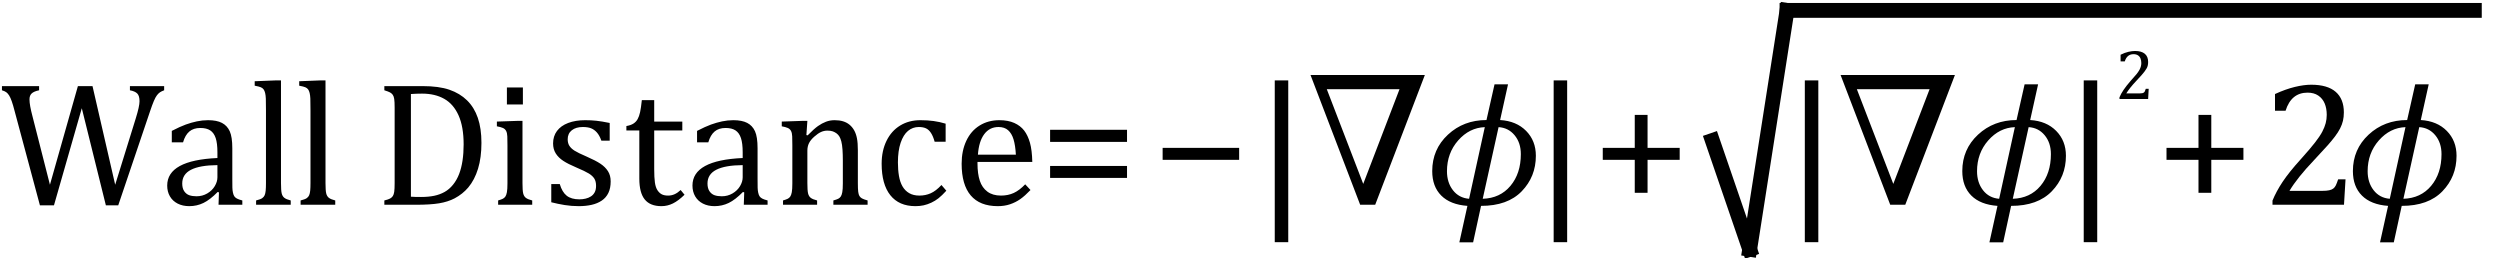
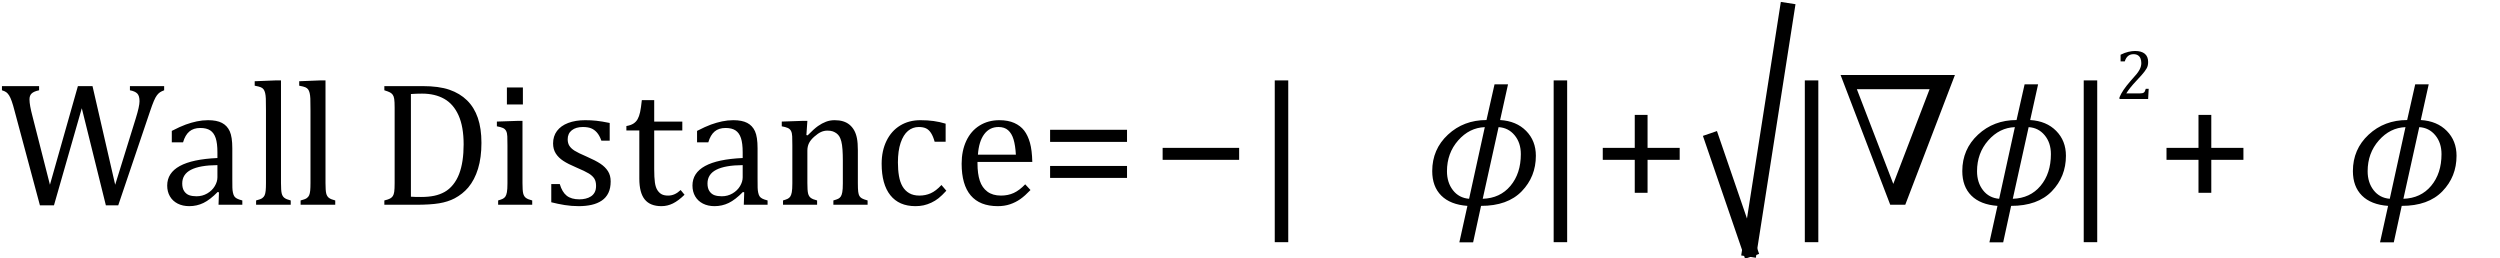
<svg xmlns="http://www.w3.org/2000/svg" stroke-dasharray="none" shape-rendering="auto" font-family="'Dialog'" width="280.813" text-rendering="auto" fill-opacity="1" contentScriptType="text/ecmascript" color-interpolation="auto" color-rendering="auto" preserveAspectRatio="xMidYMid meet" font-size="12" fill="black" stroke="black" image-rendering="auto" stroke-miterlimit="10" zoomAndPan="magnify" version="1.0" stroke-linecap="square" stroke-linejoin="miter" contentStyleType="text/css" font-style="normal" height="29" stroke-width="1" stroke-dashoffset="0" font-weight="normal" stroke-opacity="1" y="-6">
  <defs id="genericDefs" />
  <g>
    <g text-rendering="optimizeLegibility" transform="translate(0,23)" color-rendering="optimizeQuality" color-interpolation="linearRGB" image-rendering="optimizeQuality">
      <path d="M9.188 -10.844 L6.062 0.062 L4.484 0.062 L1.641 -10.531 Q1.469 -11.203 1.32 -11.625 Q1.172 -12.047 1.023 -12.281 Q0.875 -12.516 0.703 -12.641 Q0.531 -12.766 0.219 -12.859 L0.219 -13.328 L4.391 -13.328 L4.391 -12.859 Q3.797 -12.734 3.555 -12.5 Q3.312 -12.266 3.312 -11.844 Q3.312 -11.5 3.398 -11.031 Q3.484 -10.562 3.641 -9.969 L5.609 -2.25 L8.75 -13.328 L10.391 -13.328 L12.938 -2.25 L15.25 -9.703 Q15.672 -11.062 15.672 -11.625 Q15.672 -12.234 15.422 -12.492 Q15.172 -12.75 14.594 -12.859 L14.594 -13.328 L18.438 -13.328 L18.438 -12.859 Q18.141 -12.75 17.969 -12.633 Q17.797 -12.516 17.633 -12.305 Q17.469 -12.094 17.281 -11.656 Q17.094 -11.219 16.844 -10.469 L13.281 0.062 L11.891 0.062 L9.188 -10.844 ZM24.594 -1.391 L24.453 -1.438 Q23.594 -0.562 22.852 -0.203 Q22.109 0.156 21.266 0.156 Q20.516 0.156 19.953 -0.133 Q19.391 -0.422 19.086 -0.945 Q18.781 -1.469 18.781 -2.156 Q18.781 -3.578 20.195 -4.352 Q21.609 -5.125 24.422 -5.25 L24.422 -5.891 Q24.422 -6.906 24.227 -7.492 Q24.031 -8.078 23.617 -8.352 Q23.203 -8.625 22.5 -8.625 Q21.734 -8.625 21.266 -8.227 Q20.797 -7.828 20.562 -7.016 L19.297 -7.016 L19.297 -8.297 Q20.234 -8.781 20.859 -9.008 Q21.484 -9.234 22.109 -9.367 Q22.734 -9.5 23.375 -9.5 Q24.344 -9.5 24.93 -9.195 Q25.516 -8.891 25.805 -8.258 Q26.094 -7.625 26.094 -6.344 L26.094 -2.938 Q26.094 -2.219 26.102 -1.922 Q26.109 -1.625 26.164 -1.367 Q26.219 -1.109 26.312 -0.961 Q26.406 -0.812 26.602 -0.703 Q26.797 -0.594 27.219 -0.484 L27.219 0 L24.547 0 L24.594 -1.391 ZM24.422 -4.453 Q22.438 -4.438 21.453 -3.93 Q20.469 -3.422 20.469 -2.391 Q20.469 -1.844 20.695 -1.516 Q20.922 -1.188 21.266 -1.07 Q21.609 -0.953 22.078 -0.953 Q22.734 -0.953 23.281 -1.273 Q23.828 -1.594 24.125 -2.094 Q24.422 -2.594 24.422 -3.078 L24.422 -4.453 ZM31.562 -2.438 Q31.562 -1.609 31.641 -1.281 Q31.719 -0.953 31.938 -0.781 Q32.156 -0.609 32.656 -0.484 L32.656 0 L28.766 0 L28.766 -0.484 Q29.266 -0.609 29.453 -0.742 Q29.641 -0.875 29.727 -1.07 Q29.812 -1.266 29.844 -1.594 Q29.875 -1.922 29.875 -2.438 L29.875 -10.609 Q29.875 -11.547 29.859 -11.922 Q29.844 -12.297 29.781 -12.555 Q29.719 -12.812 29.609 -12.961 Q29.5 -13.109 29.305 -13.195 Q29.109 -13.281 28.609 -13.375 L28.609 -13.875 L30.969 -13.969 L31.562 -13.969 L31.562 -2.438 ZM36.562 -2.438 Q36.562 -1.609 36.641 -1.281 Q36.719 -0.953 36.938 -0.781 Q37.156 -0.609 37.656 -0.484 L37.656 0 L33.766 0 L33.766 -0.484 Q34.266 -0.609 34.453 -0.742 Q34.641 -0.875 34.727 -1.07 Q34.812 -1.266 34.844 -1.594 Q34.875 -1.922 34.875 -2.438 L34.875 -10.609 Q34.875 -11.547 34.859 -11.922 Q34.844 -12.297 34.781 -12.555 Q34.719 -12.812 34.609 -12.961 Q34.5 -13.109 34.305 -13.195 Q34.109 -13.281 33.609 -13.375 L33.609 -13.875 L35.969 -13.969 L36.562 -13.969 L36.562 -2.438 ZM43.172 0 L43.172 -0.484 Q43.625 -0.594 43.82 -0.703 Q44.016 -0.812 44.125 -0.977 Q44.234 -1.141 44.281 -1.453 Q44.328 -1.766 44.328 -2.438 L44.328 -10.891 Q44.328 -11.578 44.281 -11.883 Q44.234 -12.188 44.117 -12.352 Q44 -12.516 43.812 -12.617 Q43.625 -12.719 43.172 -12.859 L43.172 -13.328 L47.453 -13.328 Q49.297 -13.328 50.477 -12.922 Q51.656 -12.516 52.461 -11.727 Q53.266 -10.938 53.672 -9.758 Q54.078 -8.578 54.078 -6.953 Q54.078 -5.297 53.695 -4.047 Q53.312 -2.797 52.594 -1.938 Q51.969 -1.203 51.062 -0.719 Q50.312 -0.328 49.328 -0.164 Q48.344 0 46.703 0 L43.172 0 ZM46.156 -0.906 Q46.547 -0.875 47.297 -0.875 Q48.125 -0.875 48.766 -1.008 Q49.406 -1.141 49.938 -1.438 Q50.469 -1.734 50.891 -2.258 Q51.312 -2.781 51.57 -3.453 Q51.828 -4.125 51.953 -4.961 Q52.078 -5.797 52.078 -6.781 Q52.078 -8.766 51.508 -10.039 Q50.938 -11.312 49.898 -11.898 Q48.859 -12.484 47.406 -12.484 Q46.75 -12.484 46.156 -12.438 L46.156 -0.906 ZM58.734 -13.172 L58.734 -11.266 L56.938 -11.266 L56.938 -13.172 L58.734 -13.172 ZM55.953 -0.484 Q56.328 -0.594 56.492 -0.68 Q56.656 -0.766 56.766 -0.922 Q56.875 -1.078 56.938 -1.406 Q57 -1.734 57 -2.406 L57 -6.672 Q57 -7.297 56.984 -7.68 Q56.969 -8.062 56.852 -8.289 Q56.734 -8.516 56.492 -8.625 Q56.25 -8.734 55.812 -8.812 L55.812 -9.344 L58.094 -9.422 L58.688 -9.422 L58.688 -2.438 Q58.688 -1.609 58.766 -1.281 Q58.844 -0.953 59.062 -0.781 Q59.281 -0.609 59.781 -0.484 L59.781 0 L55.953 0 L55.953 -0.484 ZM68.484 -7.203 L67.547 -7.203 Q67.344 -7.781 67.047 -8.117 Q66.75 -8.453 66.383 -8.594 Q66.016 -8.734 65.469 -8.734 Q64.688 -8.734 64.227 -8.367 Q63.766 -8 63.766 -7.359 Q63.766 -6.922 63.953 -6.625 Q64.141 -6.328 64.531 -6.078 Q64.922 -5.828 65.906 -5.406 Q66.906 -4.969 67.445 -4.609 Q67.984 -4.25 68.289 -3.773 Q68.594 -3.297 68.594 -2.625 Q68.594 -1.859 68.336 -1.328 Q68.078 -0.797 67.594 -0.469 Q67.109 -0.141 66.453 0.008 Q65.797 0.156 65.016 0.156 Q64.188 0.156 63.422 0.031 Q62.656 -0.094 61.922 -0.281 L61.922 -2.328 L62.875 -2.328 Q63.141 -1.422 63.656 -1.016 Q64.172 -0.609 65.078 -0.609 Q65.438 -0.609 65.773 -0.688 Q66.109 -0.766 66.375 -0.938 Q66.641 -1.109 66.797 -1.398 Q66.953 -1.688 66.953 -2.125 Q66.953 -2.625 66.758 -2.938 Q66.562 -3.25 66.148 -3.508 Q65.734 -3.766 64.703 -4.203 Q63.812 -4.578 63.273 -4.93 Q62.734 -5.281 62.43 -5.758 Q62.125 -6.234 62.125 -6.891 Q62.125 -7.703 62.562 -8.289 Q63 -8.875 63.82 -9.188 Q64.641 -9.5 65.734 -9.5 Q66.375 -9.5 66.977 -9.438 Q67.578 -9.375 68.484 -9.188 L68.484 -7.203 ZM70.359 -8.844 Q70.844 -8.922 71.148 -9.117 Q71.453 -9.312 71.625 -9.625 Q71.797 -9.938 71.898 -10.398 Q72 -10.859 72.094 -11.75 L73.484 -11.75 L73.484 -9.344 L76.641 -9.344 L76.641 -8.344 L73.484 -8.344 L73.484 -4 Q73.484 -3.062 73.562 -2.5 Q73.641 -1.938 73.859 -1.617 Q74.078 -1.297 74.352 -1.164 Q74.625 -1.031 75.047 -1.031 Q75.438 -1.031 75.781 -1.188 Q76.125 -1.344 76.453 -1.656 L76.891 -1.125 Q76.203 -0.453 75.586 -0.148 Q74.969 0.156 74.297 0.156 Q73.031 0.156 72.422 -0.594 Q71.812 -1.344 71.812 -2.938 L71.812 -8.344 L70.359 -8.344 L70.359 -8.844 ZM83.594 -1.391 L83.453 -1.438 Q82.594 -0.562 81.852 -0.203 Q81.109 0.156 80.266 0.156 Q79.516 0.156 78.953 -0.133 Q78.391 -0.422 78.086 -0.945 Q77.781 -1.469 77.781 -2.156 Q77.781 -3.578 79.195 -4.352 Q80.609 -5.125 83.422 -5.25 L83.422 -5.891 Q83.422 -6.906 83.227 -7.492 Q83.031 -8.078 82.617 -8.352 Q82.203 -8.625 81.5 -8.625 Q80.734 -8.625 80.266 -8.227 Q79.797 -7.828 79.562 -7.016 L78.297 -7.016 L78.297 -8.297 Q79.234 -8.781 79.859 -9.008 Q80.484 -9.234 81.109 -9.367 Q81.734 -9.5 82.375 -9.5 Q83.344 -9.5 83.93 -9.195 Q84.516 -8.891 84.805 -8.258 Q85.094 -7.625 85.094 -6.344 L85.094 -2.938 Q85.094 -2.219 85.102 -1.922 Q85.109 -1.625 85.164 -1.367 Q85.219 -1.109 85.312 -0.961 Q85.406 -0.812 85.602 -0.703 Q85.797 -0.594 86.219 -0.484 L86.219 0 L83.547 0 L83.594 -1.391 ZM83.422 -4.453 Q81.438 -4.438 80.453 -3.93 Q79.469 -3.422 79.469 -2.391 Q79.469 -1.844 79.695 -1.516 Q79.922 -1.188 80.266 -1.07 Q80.609 -0.953 81.078 -0.953 Q81.734 -0.953 82.281 -1.273 Q82.828 -1.594 83.125 -2.094 Q83.422 -2.594 83.422 -3.078 L83.422 -4.453 ZM97.453 0 L93.609 0 L93.609 -0.484 Q94 -0.594 94.164 -0.68 Q94.328 -0.766 94.438 -0.922 Q94.547 -1.078 94.609 -1.406 Q94.672 -1.734 94.672 -2.406 L94.672 -4.969 Q94.672 -5.641 94.633 -6.203 Q94.594 -6.766 94.5 -7.117 Q94.406 -7.469 94.281 -7.672 Q94.156 -7.875 93.969 -8.016 Q93.781 -8.156 93.547 -8.242 Q93.312 -8.328 92.938 -8.328 Q92.562 -8.328 92.219 -8.172 Q91.875 -8.016 91.461 -7.648 Q91.047 -7.281 90.867 -6.914 Q90.688 -6.547 90.688 -6.078 L90.688 -2.438 Q90.688 -1.609 90.766 -1.281 Q90.844 -0.953 91.062 -0.781 Q91.281 -0.609 91.781 -0.484 L91.781 0 L87.953 0 L87.953 -0.484 Q88.328 -0.594 88.492 -0.68 Q88.656 -0.766 88.766 -0.922 Q88.875 -1.078 88.938 -1.406 Q89 -1.734 89 -2.406 L89 -6.672 Q89 -7.297 88.984 -7.68 Q88.969 -8.062 88.852 -8.289 Q88.734 -8.516 88.492 -8.625 Q88.25 -8.734 87.812 -8.812 L87.812 -9.344 L90.094 -9.422 L90.688 -9.422 L90.578 -7.828 L90.719 -7.797 Q91.438 -8.531 91.883 -8.844 Q92.328 -9.156 92.781 -9.328 Q93.234 -9.5 93.75 -9.5 Q94.281 -9.5 94.695 -9.375 Q95.109 -9.25 95.422 -8.992 Q95.734 -8.734 95.945 -8.359 Q96.156 -7.984 96.258 -7.461 Q96.359 -6.938 96.359 -6.125 L96.359 -2.438 Q96.359 -1.766 96.398 -1.461 Q96.438 -1.156 96.531 -0.992 Q96.625 -0.828 96.812 -0.719 Q97 -0.609 97.453 -0.484 L97.453 0 ZM106.219 -9.109 L106.219 -7.078 L104.984 -7.078 Q104.812 -7.703 104.57 -8.07 Q104.328 -8.438 104.008 -8.586 Q103.688 -8.734 103.203 -8.734 Q102.516 -8.734 101.992 -8.297 Q101.469 -7.859 101.164 -6.961 Q100.859 -6.062 100.859 -4.75 Q100.859 -3.922 100.977 -3.234 Q101.094 -2.547 101.375 -2.062 Q101.656 -1.578 102.125 -1.305 Q102.594 -1.031 103.281 -1.031 Q103.953 -1.031 104.539 -1.289 Q105.125 -1.547 105.75 -2.219 L106.297 -1.578 Q105.797 -1.031 105.422 -0.734 Q105.047 -0.438 104.609 -0.234 Q104.172 -0.031 103.75 0.062 Q103.328 0.156 102.828 0.156 Q100.984 0.156 100.008 -1.07 Q99.031 -2.297 99.031 -4.609 Q99.031 -6.062 99.578 -7.18 Q100.125 -8.297 101.109 -8.898 Q102.094 -9.5 103.375 -9.5 Q104.188 -9.5 104.867 -9.406 Q105.547 -9.312 106.219 -9.109 ZM115.75 -1.656 Q115.125 -1 114.602 -0.633 Q114.078 -0.266 113.453 -0.055 Q112.828 0.156 112.078 0.156 Q110.062 0.156 109.039 -1.047 Q108.016 -2.25 108.016 -4.609 Q108.016 -6.062 108.539 -7.18 Q109.062 -8.297 110.031 -8.898 Q111 -9.5 112.25 -9.5 Q113.234 -9.5 113.93 -9.188 Q114.625 -8.875 115.039 -8.336 Q115.453 -7.797 115.688 -6.969 Q115.922 -6.141 115.953 -4.812 L109.797 -4.812 L109.797 -4.641 Q109.797 -3.484 110.055 -2.703 Q110.312 -1.922 110.906 -1.477 Q111.5 -1.031 112.438 -1.031 Q113.234 -1.031 113.875 -1.328 Q114.516 -1.625 115.156 -2.297 L115.75 -1.656 ZM114.109 -5.625 Q114.047 -6.688 113.844 -7.352 Q113.641 -8.016 113.234 -8.375 Q112.828 -8.734 112.156 -8.734 Q111.156 -8.734 110.555 -7.93 Q109.953 -7.125 109.844 -5.625 L114.109 -5.625 Z" stroke="none" />
    </g>
    <g text-rendering="optimizeLegibility" transform="translate(116.734,23)" color-rendering="optimizeQuality" color-interpolation="linearRGB" image-rendering="optimizeQuality">
      <path d="M1.219 -7.062 L1.219 -8.422 L9.859 -8.422 L9.859 -7.062 L1.219 -7.062 ZM1.219 -3.016 L1.219 -4.359 L9.859 -4.359 L9.859 -3.016 L1.219 -3.016 Z" stroke="none" />
    </g>
    <g text-rendering="optimizeLegibility" transform="translate(129.359,23)" color-rendering="optimizeQuality" color-interpolation="linearRGB" image-rendering="optimizeQuality">
      <path d="M1.234 -5.047 L1.234 -6.391 L9.828 -6.391 L9.828 -5.047 L1.234 -5.047 Z" stroke="none" />
    </g>
    <g text-rendering="optimizeLegibility" transform="translate(140.781,23)" color-rendering="optimizeQuality" color-interpolation="linearRGB" image-rendering="optimizeQuality">
      <path d="M3.922 4.203 L2.406 4.203 L2.406 -13.969 L3.922 -13.969 L3.922 4.203 Z" stroke="none" />
    </g>
    <g text-rendering="optimizeLegibility" transform="translate(146.703,23)" color-rendering="optimizeQuality" color-interpolation="linearRGB" image-rendering="optimizeQuality">
-       <path d="M10.5 -12.984 L2.328 -12.984 L6.422 -2.344 L10.5 -12.984 ZM0.5 -14.578 L13.344 -14.578 L7.766 0 L6.078 0 L0.5 -14.578 Z" stroke="none" />
-     </g>
+       </g>
    <g text-rendering="optimizeLegibility" transform="translate(160.047,23)" color-rendering="optimizeQuality" color-interpolation="linearRGB" image-rendering="optimizeQuality">
      <path d="M6.312 0.125 L5.422 4.219 L3.875 4.219 L4.781 0.125 Q2.859 -0.016 1.844 -1.031 Q0.828 -2.047 0.828 -3.781 Q0.828 -6.234 2.594 -7.875 Q4.359 -9.516 6.922 -9.516 L7.828 -13.531 L9.344 -13.531 L8.453 -9.516 Q10.281 -9.406 11.375 -8.297 Q12.469 -7.188 12.469 -5.5 Q12.469 -3.156 10.883 -1.516 Q9.297 0.125 6.312 0.125 ZM8.281 -8.719 L6.5 -0.672 Q8.453 -0.734 9.617 -2.125 Q10.781 -3.516 10.781 -5.688 Q10.781 -6.969 10.078 -7.812 Q9.375 -8.656 8.281 -8.719 ZM6.734 -8.719 Q5 -8.656 3.742 -7.227 Q2.484 -5.797 2.484 -3.766 Q2.484 -2.5 3.156 -1.633 Q3.828 -0.766 4.969 -0.672 L6.734 -8.719 Z" stroke="none" />
    </g>
    <g text-rendering="optimizeLegibility" transform="translate(172.109,23)" color-rendering="optimizeQuality" color-interpolation="linearRGB" image-rendering="optimizeQuality">
      <path d="M3.922 4.203 L2.406 4.203 L2.406 -13.969 L3.922 -13.969 L3.922 4.203 Z" stroke="none" />
    </g>
    <g text-rendering="optimizeLegibility" transform="translate(178.812,23)" color-rendering="optimizeQuality" color-interpolation="linearRGB" image-rendering="optimizeQuality">
      <path d="M6.25 -5.047 L6.25 -1.344 L4.812 -1.344 L4.812 -5.047 L1.219 -5.047 L1.219 -6.391 L4.812 -6.391 L4.812 -10.094 L6.25 -10.094 L6.25 -6.391 L9.859 -6.391 L9.859 -5.047 L6.25 -5.047 Z" stroke="none" />
    </g>
    <g text-rendering="optimizeLegibility" stroke-width="1.667" color-interpolation="linearRGB" color-rendering="optimizeQuality" image-rendering="optimizeQuality">
      <line y2="28" fill="none" x1="192.339" x2="196.533" y1="15.78" />
      <line y2="1.167" fill="none" x1="196.533" x2="200.727" y1="28" />
-       <line y2="1.167" fill="none" x1="200.727" x2="277.93" y1="1.167" />
      <path d="M3.922 4.203 L2.406 4.203 L2.406 -13.969 L3.922 -13.969 L3.922 4.203 Z" stroke-width="1" transform="translate(200.321,23)" stroke="none" />
    </g>
    <g text-rendering="optimizeLegibility" transform="translate(206.243,23)" color-rendering="optimizeQuality" color-interpolation="linearRGB" image-rendering="optimizeQuality">
      <path d="M10.5 -12.984 L2.328 -12.984 L6.422 -2.344 L10.5 -12.984 ZM0.5 -14.578 L13.344 -14.578 L7.766 0 L6.078 0 L0.5 -14.578 Z" stroke="none" />
    </g>
    <g text-rendering="optimizeLegibility" transform="translate(219.587,23)" color-rendering="optimizeQuality" color-interpolation="linearRGB" image-rendering="optimizeQuality">
      <path d="M6.312 0.125 L5.422 4.219 L3.875 4.219 L4.781 0.125 Q2.859 -0.016 1.844 -1.031 Q0.828 -2.047 0.828 -3.781 Q0.828 -6.234 2.594 -7.875 Q4.359 -9.516 6.922 -9.516 L7.828 -13.531 L9.344 -13.531 L8.453 -9.516 Q10.281 -9.406 11.375 -8.297 Q12.469 -7.188 12.469 -5.5 Q12.469 -3.156 10.883 -1.516 Q9.297 0.125 6.312 0.125 ZM8.281 -8.719 L6.5 -0.672 Q8.453 -0.734 9.617 -2.125 Q10.781 -3.516 10.781 -5.688 Q10.781 -6.969 10.078 -7.812 Q9.375 -8.656 8.281 -8.719 ZM6.734 -8.719 Q5 -8.656 3.742 -7.227 Q2.484 -5.797 2.484 -3.766 Q2.484 -2.5 3.156 -1.633 Q3.828 -0.766 4.969 -0.672 L6.734 -8.719 Z" stroke="none" />
    </g>
    <g text-rendering="optimizeLegibility" transform="translate(231.649,23)" color-rendering="optimizeQuality" color-interpolation="linearRGB" image-rendering="optimizeQuality">
      <path d="M3.922 4.203 L2.406 4.203 L2.406 -13.969 L3.922 -13.969 L3.922 4.203 Z" stroke="none" />
    </g>
    <g text-rendering="optimizeLegibility" transform="translate(237.571,11.117)" color-rendering="optimizeQuality" color-interpolation="linearRGB" image-rendering="optimizeQuality">
      <path d="M2.75 -0.625 Q2.938 -0.625 3.055 -0.648 Q3.172 -0.672 3.242 -0.727 Q3.312 -0.781 3.352 -0.867 Q3.391 -0.953 3.453 -1.141 L3.781 -1.141 L3.719 0 L0.5 0 L0.5 -0.188 Q0.672 -0.594 0.961 -1.023 Q1.25 -1.453 1.766 -2.047 Q2.219 -2.547 2.422 -2.797 Q2.641 -3.078 2.75 -3.281 Q2.859 -3.484 2.906 -3.672 Q2.953 -3.859 2.953 -4.031 Q2.953 -4.328 2.859 -4.555 Q2.766 -4.781 2.57 -4.906 Q2.375 -5.031 2.078 -5.031 Q1.344 -5.031 1.094 -4.219 L0.625 -4.219 L0.625 -4.969 Q1.094 -5.203 1.508 -5.297 Q1.922 -5.391 2.25 -5.391 Q2.969 -5.391 3.344 -5.078 Q3.719 -4.766 3.719 -4.156 Q3.719 -3.953 3.68 -3.773 Q3.641 -3.594 3.547 -3.43 Q3.453 -3.266 3.305 -3.07 Q3.156 -2.875 2.977 -2.672 Q2.797 -2.469 2.359 -2 Q1.625 -1.219 1.266 -0.625 L2.75 -0.625 Z" stroke="none" />
    </g>
    <g text-rendering="optimizeLegibility" transform="translate(242.134,23)" color-rendering="optimizeQuality" color-interpolation="linearRGB" image-rendering="optimizeQuality">
      <path d="M6.25 -5.047 L6.25 -1.344 L4.812 -1.344 L4.812 -5.047 L1.219 -5.047 L1.219 -6.391 L4.812 -6.391 L4.812 -10.094 L6.25 -10.094 L6.25 -6.391 L9.859 -6.391 L9.859 -5.047 L6.25 -5.047 Z" stroke="none" />
    </g>
    <g text-rendering="optimizeLegibility" transform="translate(253.993,23)" color-rendering="optimizeQuality" color-interpolation="linearRGB" image-rendering="optimizeQuality">
-       <path d="M6.859 -1.562 Q7.328 -1.562 7.625 -1.625 Q7.922 -1.688 8.094 -1.82 Q8.266 -1.953 8.375 -2.172 Q8.484 -2.391 8.641 -2.859 L9.469 -2.859 L9.297 0 L1.266 0 L1.266 -0.469 Q1.688 -1.5 2.398 -2.57 Q3.109 -3.641 4.422 -5.094 Q5.547 -6.344 6.047 -7 Q6.594 -7.703 6.859 -8.211 Q7.125 -8.719 7.242 -9.172 Q7.359 -9.625 7.359 -10.094 Q7.359 -10.828 7.125 -11.383 Q6.891 -11.938 6.406 -12.266 Q5.922 -12.594 5.203 -12.594 Q3.375 -12.594 2.734 -10.562 L1.547 -10.562 L1.547 -12.438 Q2.734 -12.984 3.766 -13.234 Q4.797 -13.484 5.609 -13.484 Q7.438 -13.484 8.359 -12.688 Q9.281 -11.891 9.281 -10.375 Q9.281 -9.859 9.18 -9.43 Q9.078 -9 8.859 -8.57 Q8.641 -8.141 8.273 -7.656 Q7.906 -7.172 7.453 -6.664 Q7 -6.156 5.906 -4.984 Q4.047 -3.031 3.172 -1.562 L6.859 -1.562 Z" stroke="none" />
-     </g>
+       </g>
    <g text-rendering="optimizeLegibility" transform="translate(263.462,23)" color-rendering="optimizeQuality" color-interpolation="linearRGB" image-rendering="optimizeQuality">
      <path d="M6.312 0.125 L5.422 4.219 L3.875 4.219 L4.781 0.125 Q2.859 -0.016 1.844 -1.031 Q0.828 -2.047 0.828 -3.781 Q0.828 -6.234 2.594 -7.875 Q4.359 -9.516 6.922 -9.516 L7.828 -13.531 L9.344 -13.531 L8.453 -9.516 Q10.281 -9.406 11.375 -8.297 Q12.469 -7.188 12.469 -5.5 Q12.469 -3.156 10.883 -1.516 Q9.297 0.125 6.312 0.125 ZM8.281 -8.719 L6.5 -0.672 Q8.453 -0.734 9.617 -2.125 Q10.781 -3.516 10.781 -5.688 Q10.781 -6.969 10.078 -7.812 Q9.375 -8.656 8.281 -8.719 ZM6.734 -8.719 Q5 -8.656 3.742 -7.227 Q2.484 -5.797 2.484 -3.766 Q2.484 -2.5 3.156 -1.633 Q3.828 -0.766 4.969 -0.672 L6.734 -8.719 Z" stroke="none" />
    </g>
  </g>
</svg>